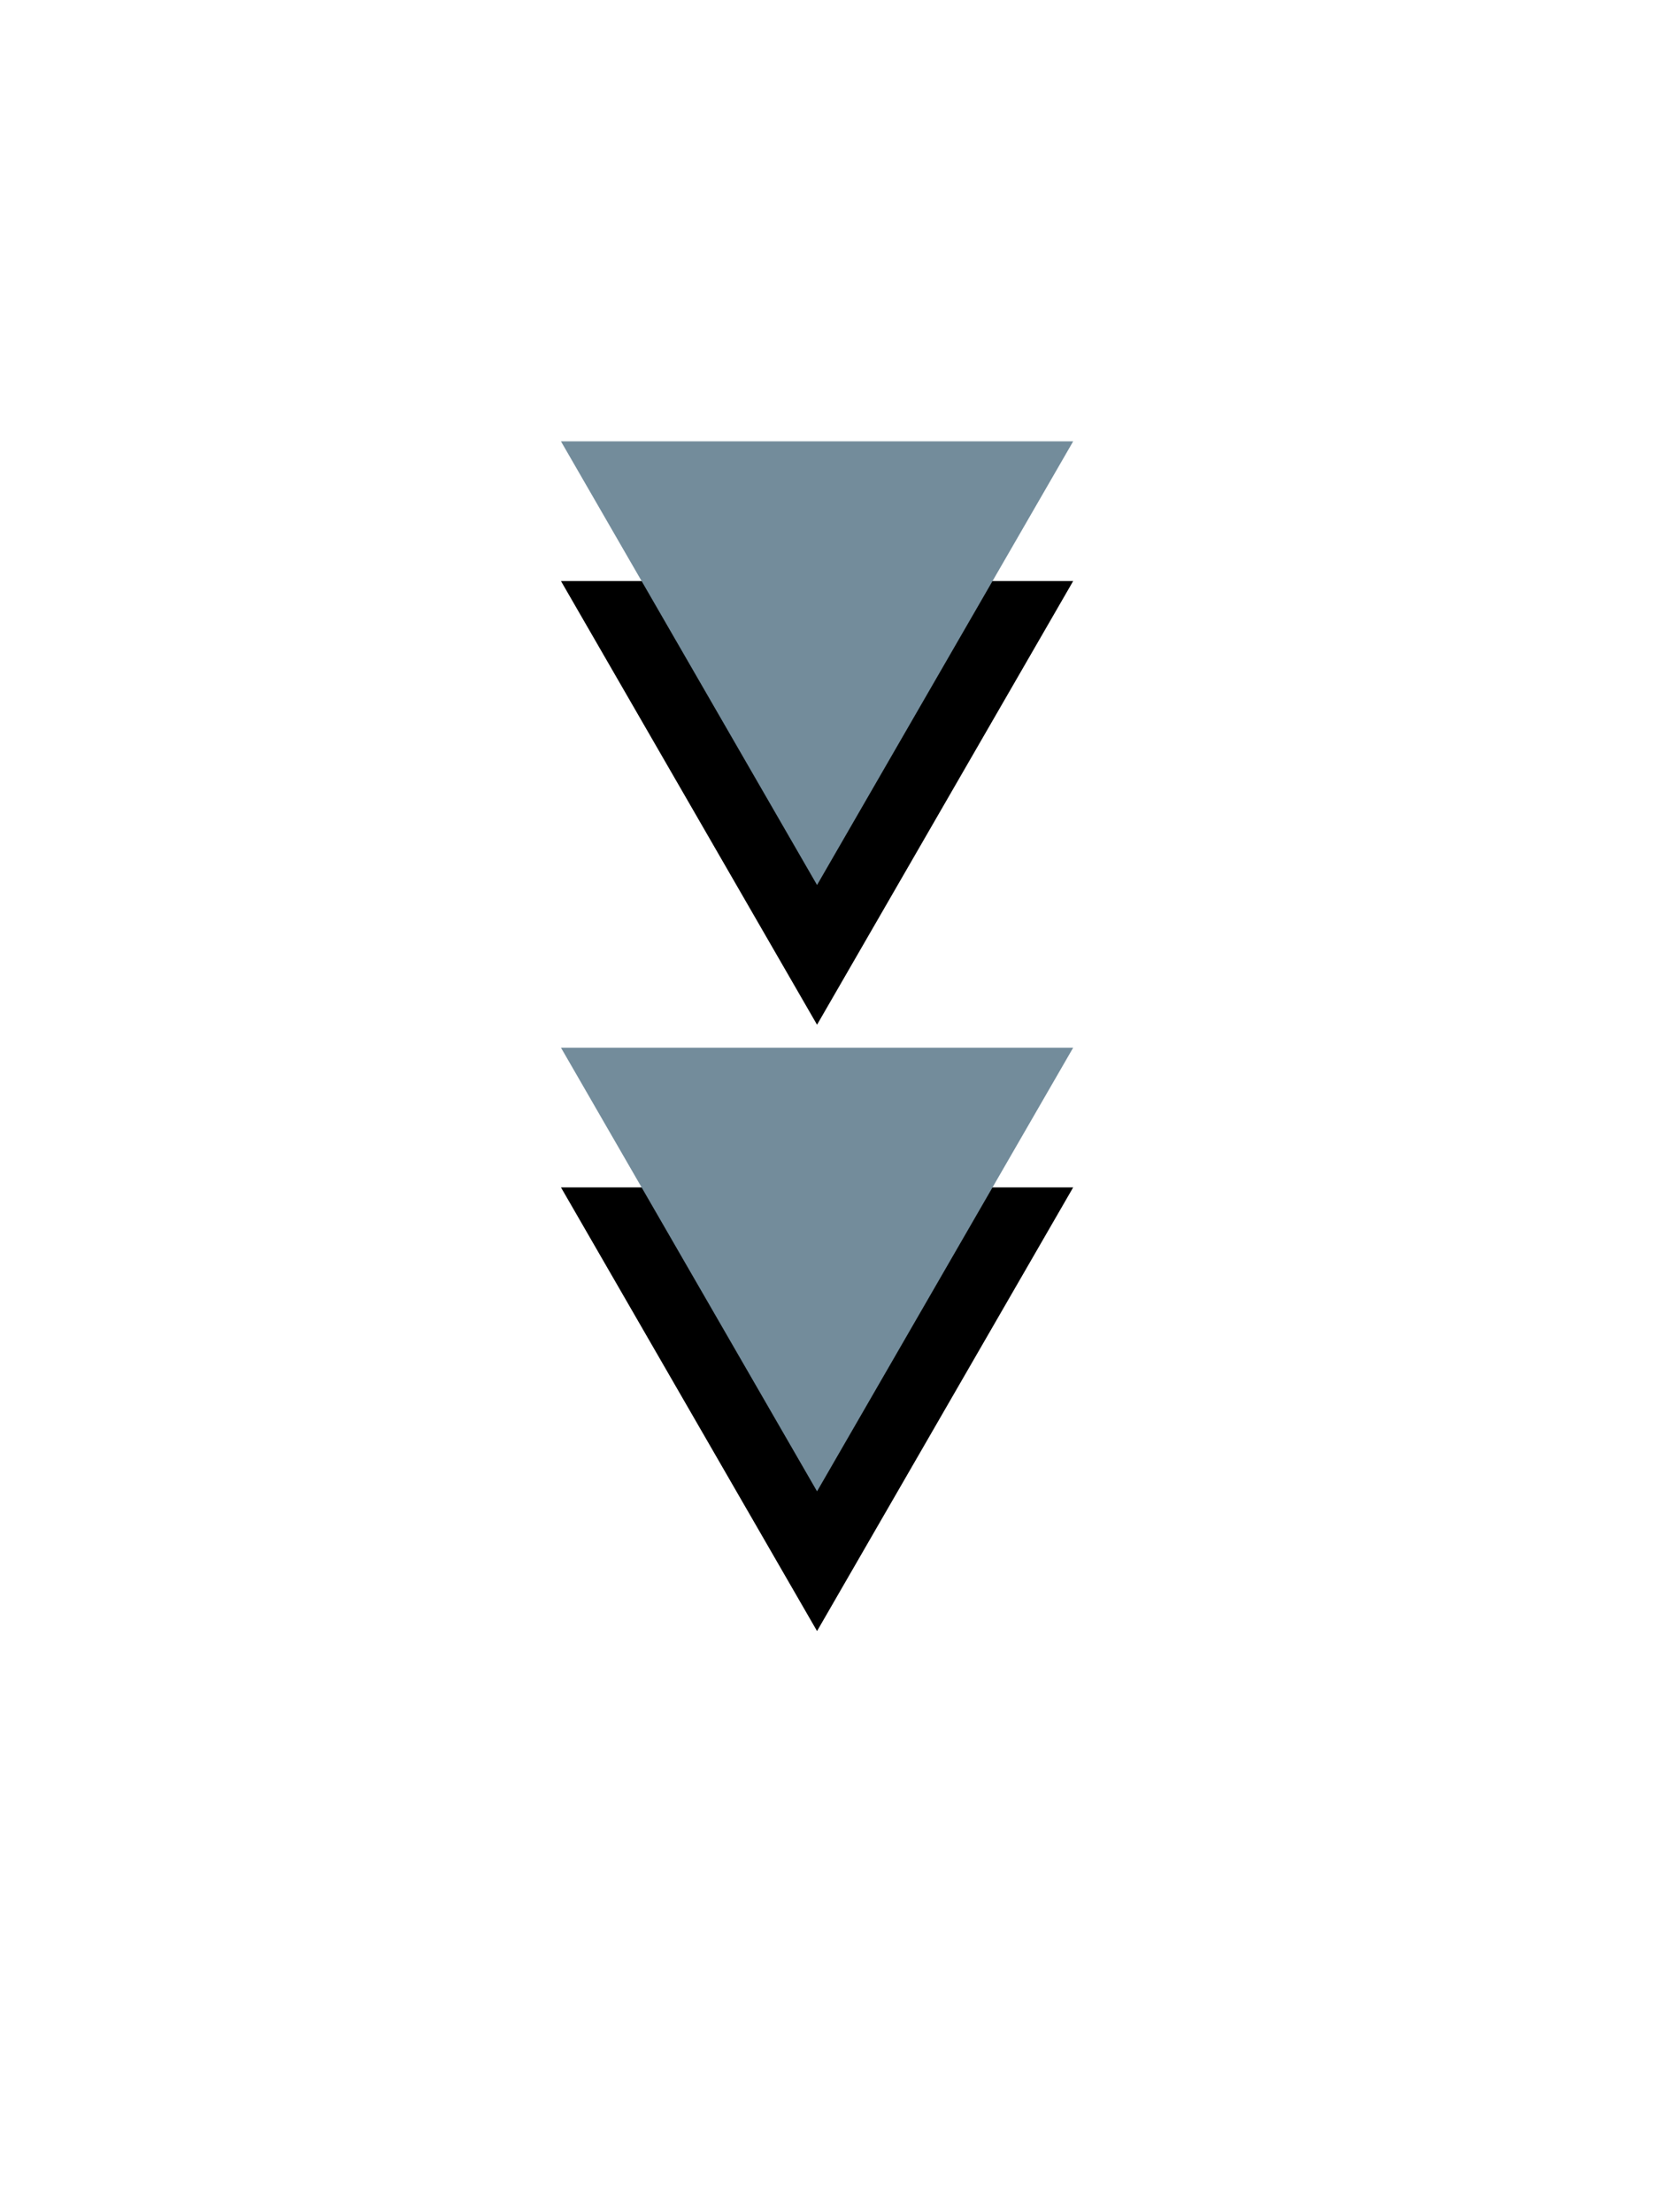
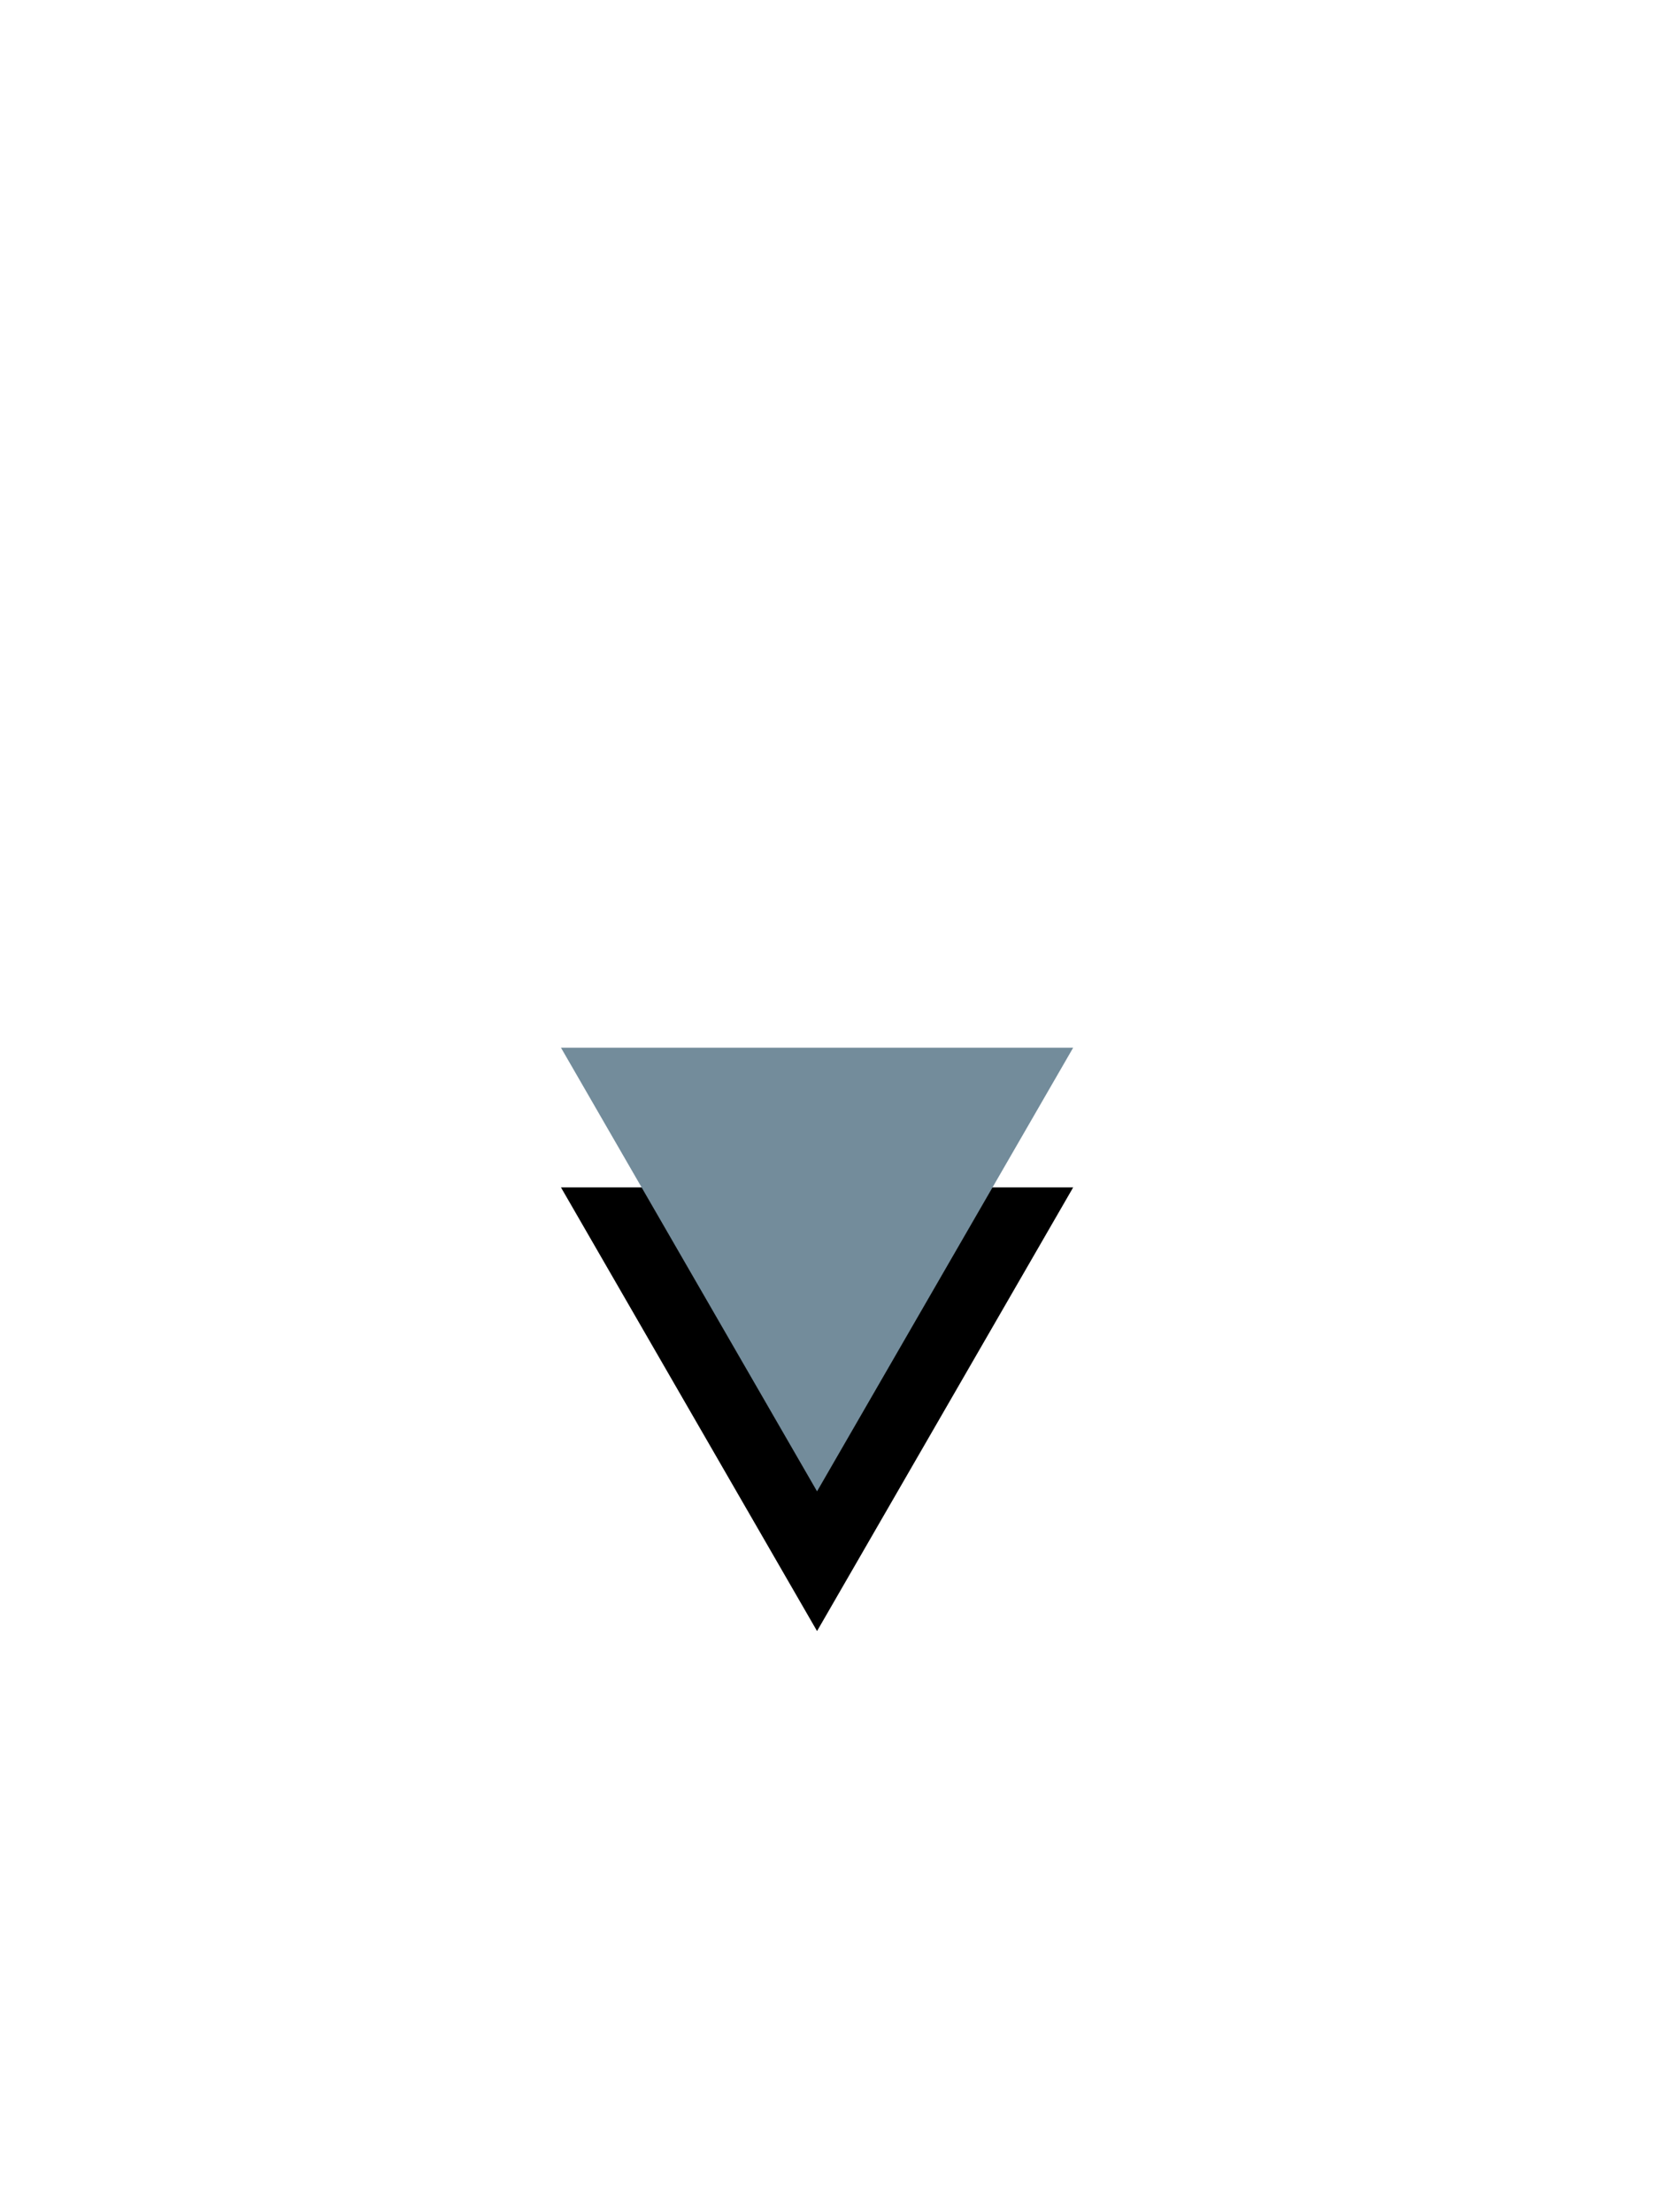
<svg xmlns="http://www.w3.org/2000/svg" xmlns:xlink="http://www.w3.org/1999/xlink" width="71px" height="95px" viewBox="0 0 71 95" version="1.1">
  <title>Group 3</title>
  <defs>
-     <polygon id="path-1" points="0 0 10.999 19.054 22 0" />
    <filter x="-177.3%" y="-173.2%" width="454.5%" height="509.4%" filterUnits="objectBoundingBox" id="filter-2">
      <feOffset dx="0" dy="6" in="SourceAlpha" result="shadowOffsetOuter1" />
      <feGaussianBlur stdDeviation="12" in="shadowOffsetOuter1" result="shadowBlurOuter1" />
      <feColorMatrix values="0 0 0 0 0.118   0 0 0 0 0.157   0 0 0 0 0.204  0 0 0 0.1 0" type="matrix" in="shadowBlurOuter1" />
    </filter>
    <polygon id="path-3" points="0 26.04 10.999 45.094 22 26.04" />
    <filter x="-177.3%" y="-173.2%" width="454.5%" height="509.4%" filterUnits="objectBoundingBox" id="filter-4">
      <feOffset dx="0" dy="6" in="SourceAlpha" result="shadowOffsetOuter1" />
      <feGaussianBlur stdDeviation="12" in="shadowOffsetOuter1" result="shadowBlurOuter1" />
      <feColorMatrix values="0 0 0 0 0.118   0 0 0 0 0.157   0 0 0 0 0.204  0 0 0 0.1 0" type="matrix" in="shadowBlurOuter1" />
    </filter>
  </defs>
  <g id="Website" stroke="none" stroke-width="1" fill="none" fill-rule="evenodd">
    <g id="WealthAccess---Clients" transform="translate(-685, -529)">
      <g id="Group-3" transform="translate(709.095, 547.955)">
        <g id="Fill-1">
          <use fill="black" fill-opacity="1" filter="url(#filter-2)" xlink:href="#path-1" />
          <use fill="#738C9B" fill-rule="evenodd" xlink:href="#path-1" />
        </g>
        <g id="Fill-1-Copy">
          <use fill="black" fill-opacity="1" filter="url(#filter-4)" xlink:href="#path-3" />
          <use fill="#738C9B" fill-rule="evenodd" xlink:href="#path-3" />
        </g>
      </g>
    </g>
  </g>
</svg>